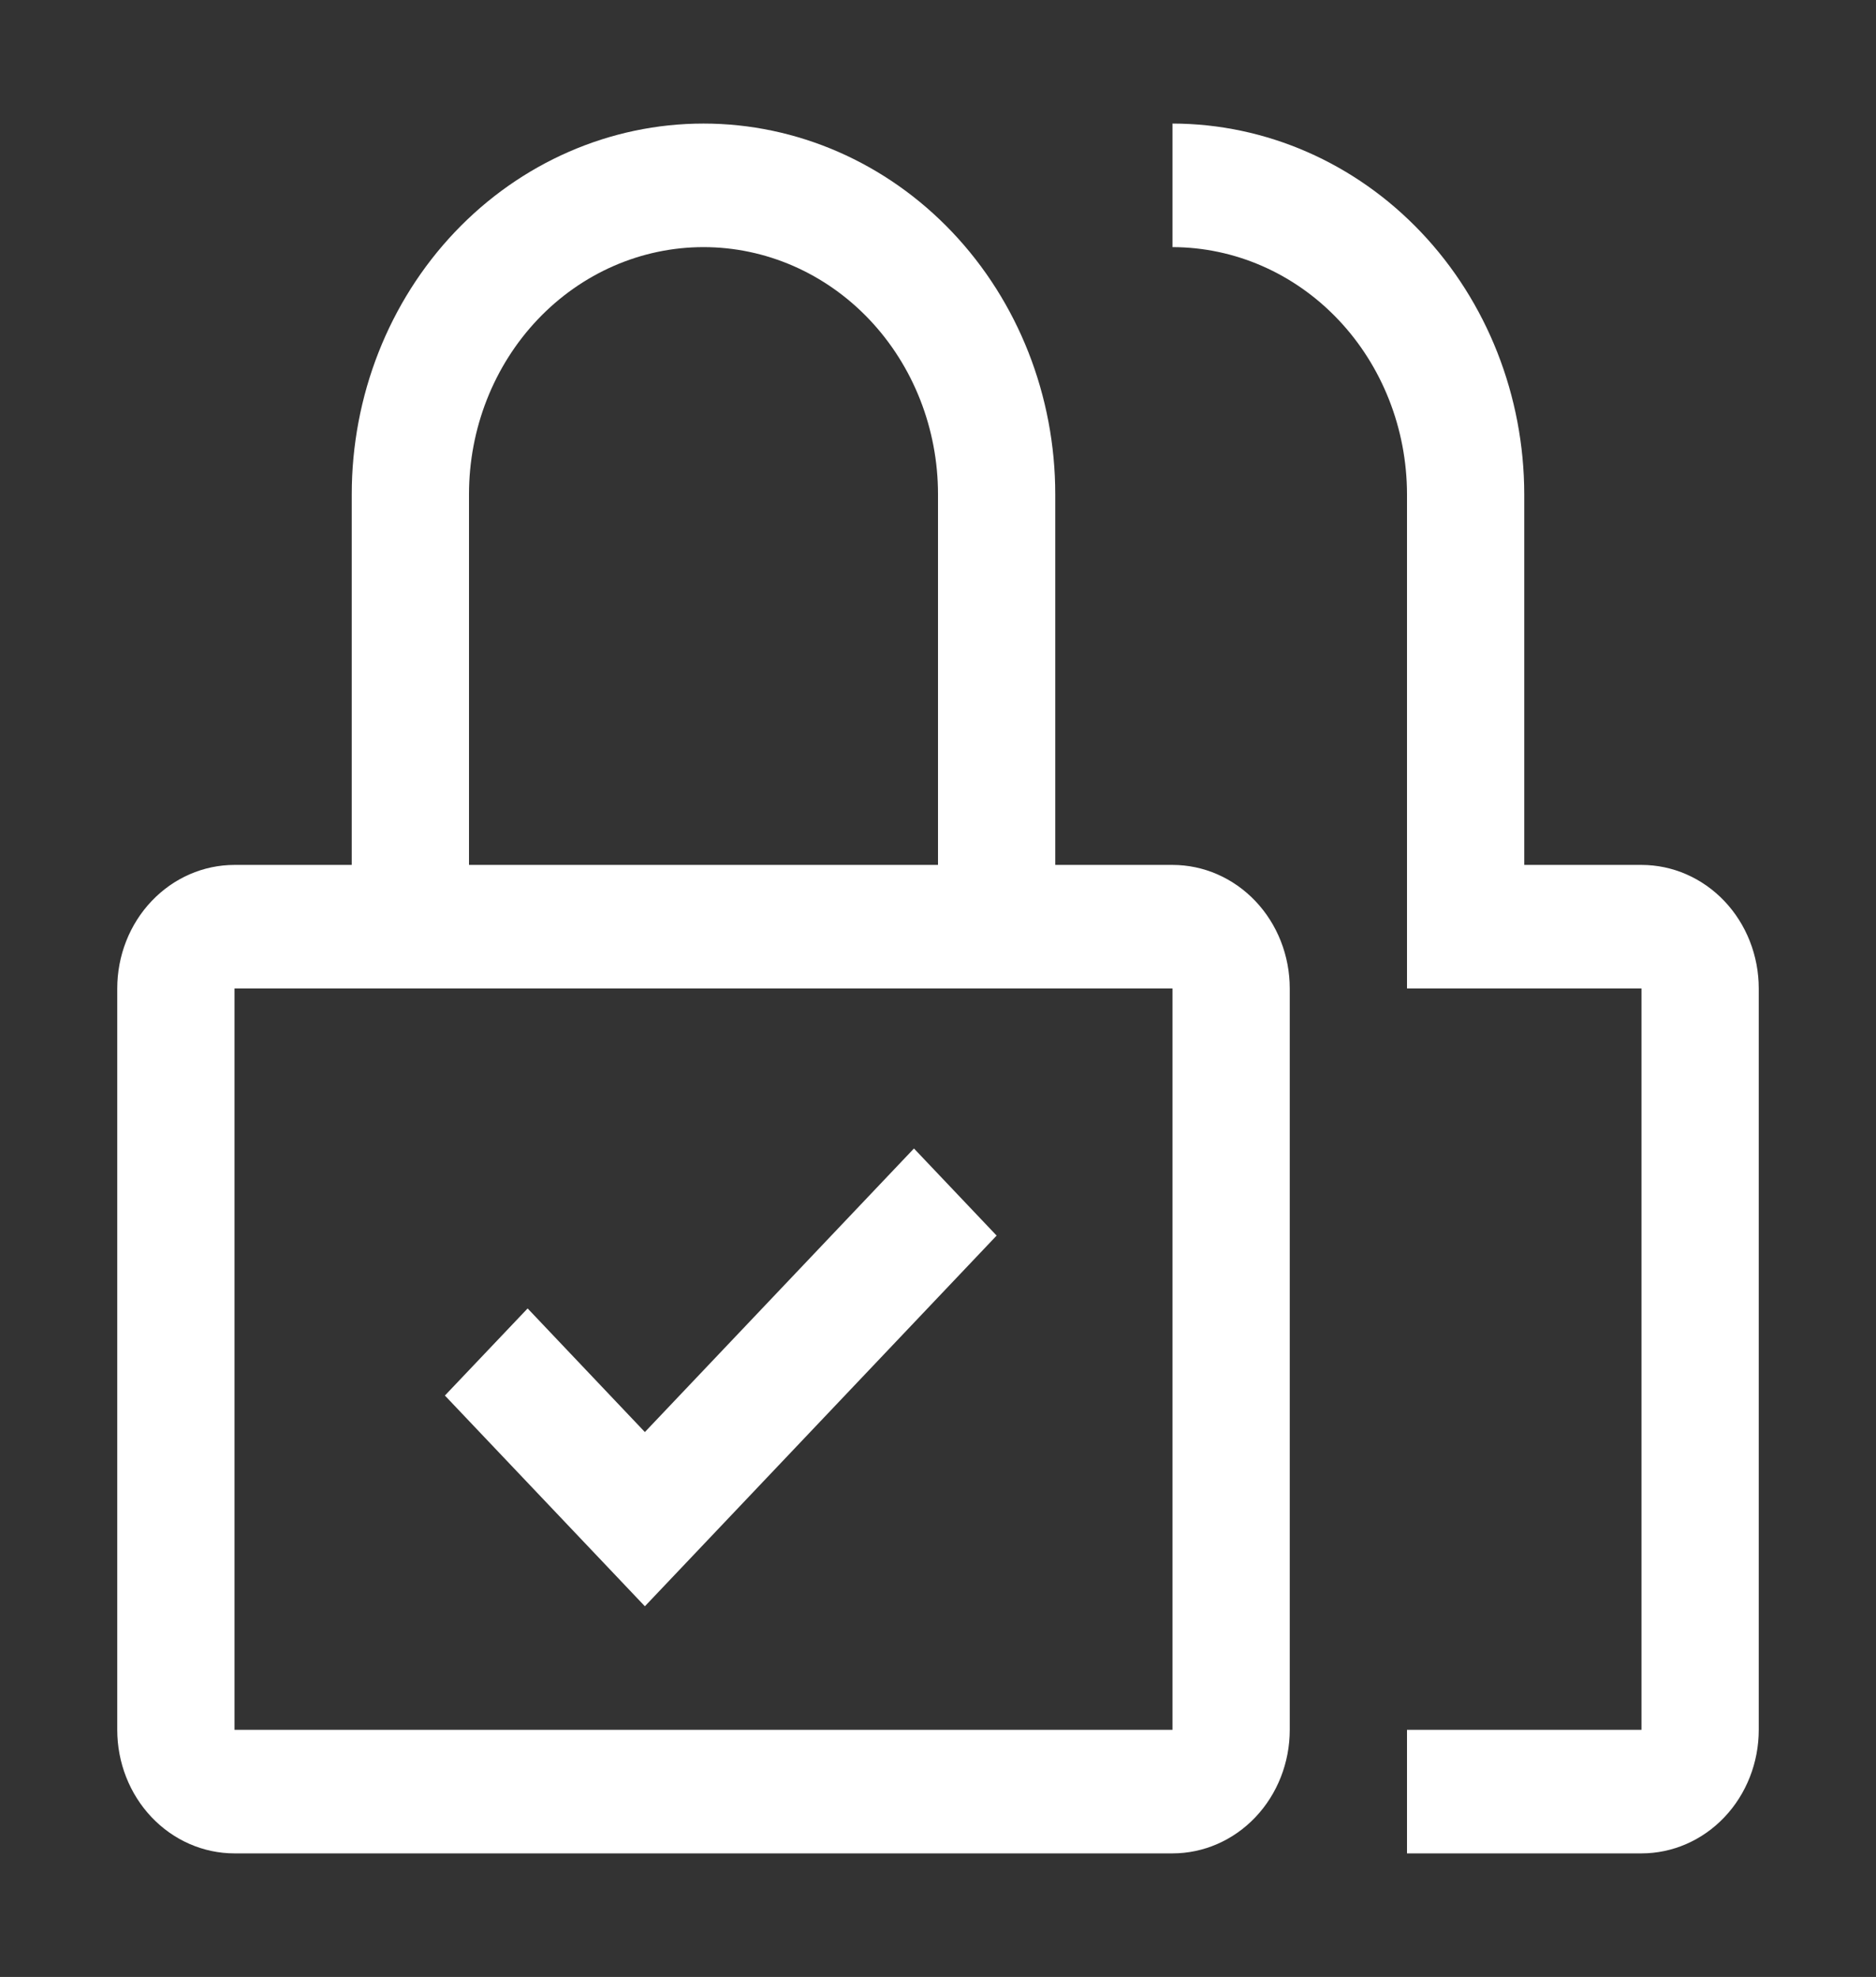
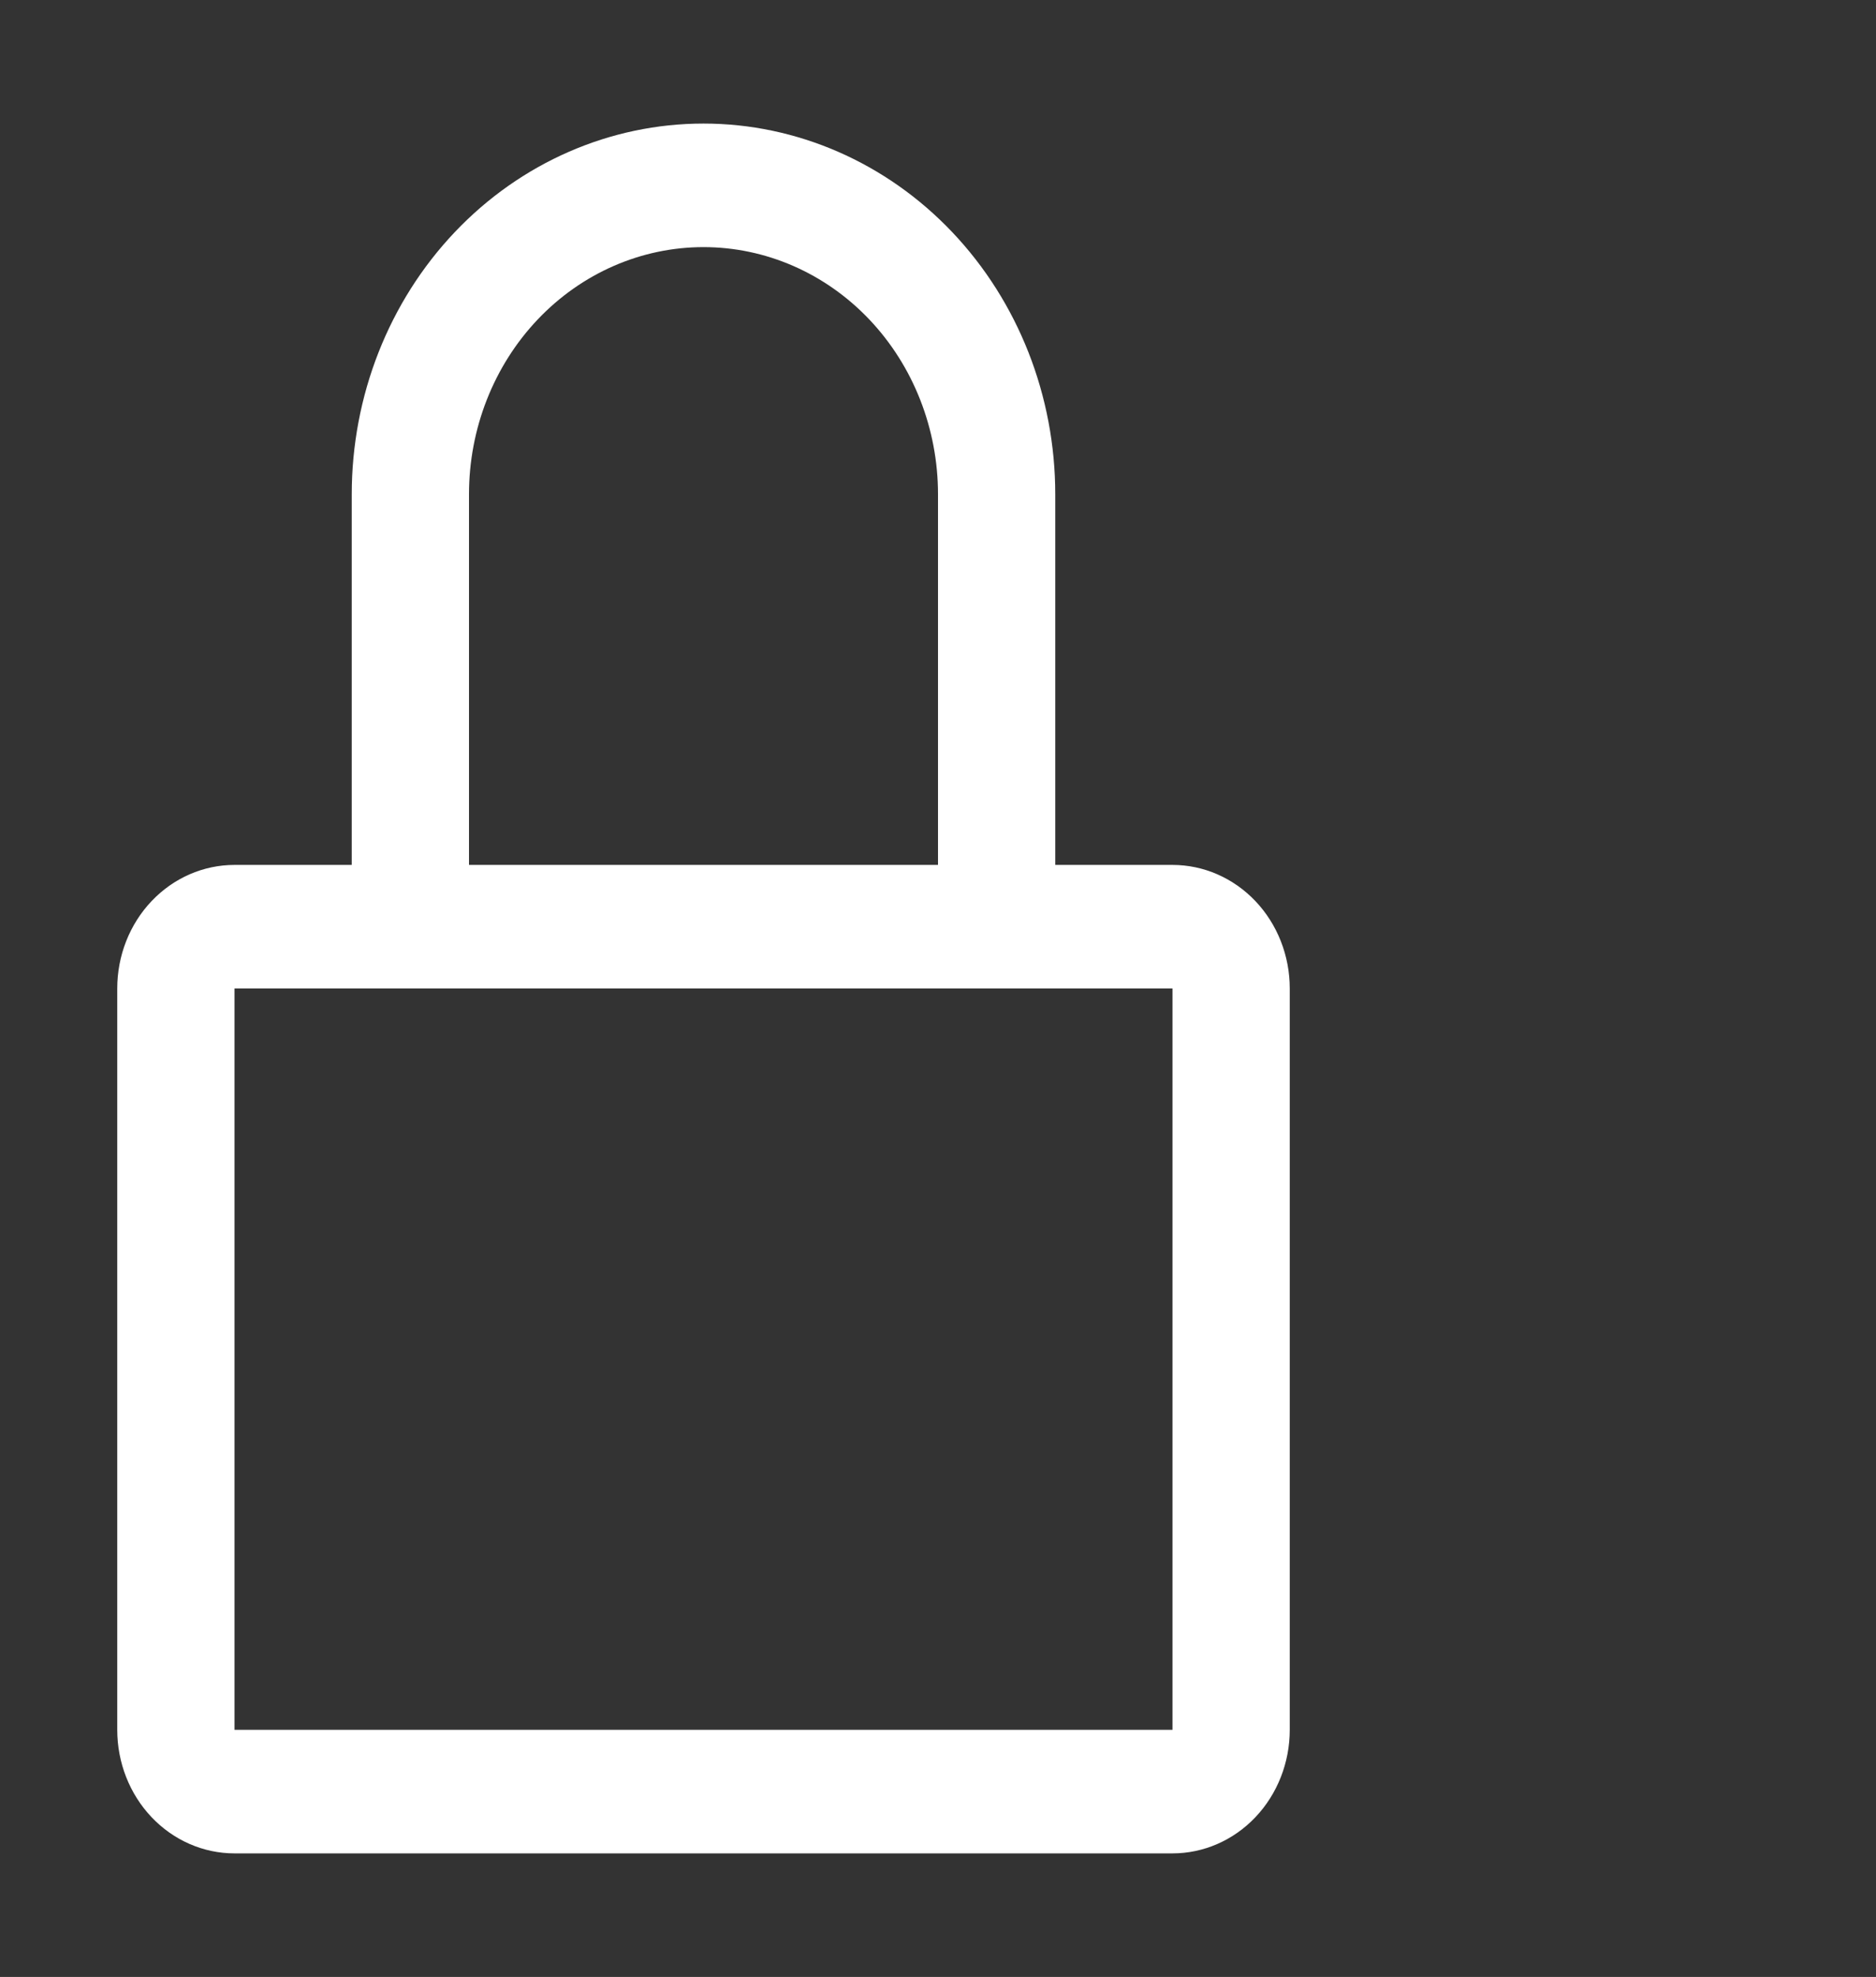
<svg xmlns="http://www.w3.org/2000/svg" width="112" height="118" viewBox="0 0 112 118" fill="none">
  <rect x="0" y="0" width="112" height="118" fill="#333333" stroke="none" />
-   <path d="M38.5 85.476L31.5 78.098L26.561 83.297L38.5 95.875L59.5 73.75L54.565 68.551L38.5 85.476ZM98 110.625H84V103.25H98V59H84V29.5C83.995 25.59 82.519 21.841 79.894 19.076C77.27 16.311 73.712 14.755 70 14.75V7.375C75.568 7.382 80.905 9.715 84.842 13.863C88.779 18.011 90.993 23.634 91 29.5V51.625H98C99.856 51.625 101.637 52.402 102.95 53.785C104.263 55.168 105 57.044 105 59V103.25C105 105.206 104.263 107.082 102.95 108.465C101.637 109.848 99.856 110.625 98 110.625Z" fill="white" />
  <path d="M70 51.625H63V29.5C63 23.632 60.788 18.005 56.849 13.855C52.911 9.706 47.569 7.375 42 7.375C36.431 7.375 31.089 9.706 27.151 13.855C23.212 18.005 21 23.632 21 29.5V51.625H14C12.143 51.625 10.363 52.402 9.05 53.785C7.737 55.168 7 57.044 7 59V103.25C7 105.206 7.737 107.082 9.05 108.465C10.363 109.848 12.143 110.625 14 110.625H70C71.856 110.625 73.637 109.848 74.95 108.465C76.263 107.082 77 105.206 77 103.25V59C77 57.044 76.263 55.168 74.95 53.785C73.637 52.402 71.856 51.625 70 51.625ZM28 29.5C28 25.588 29.475 21.836 32.1 19.07C34.726 16.304 38.287 14.75 42 14.75C45.713 14.75 49.274 16.304 51.9 19.07C54.525 21.836 56 25.588 56 29.5V51.625H28V29.5ZM70 103.25H14V59H70V103.25Z" fill="white" />
</svg>